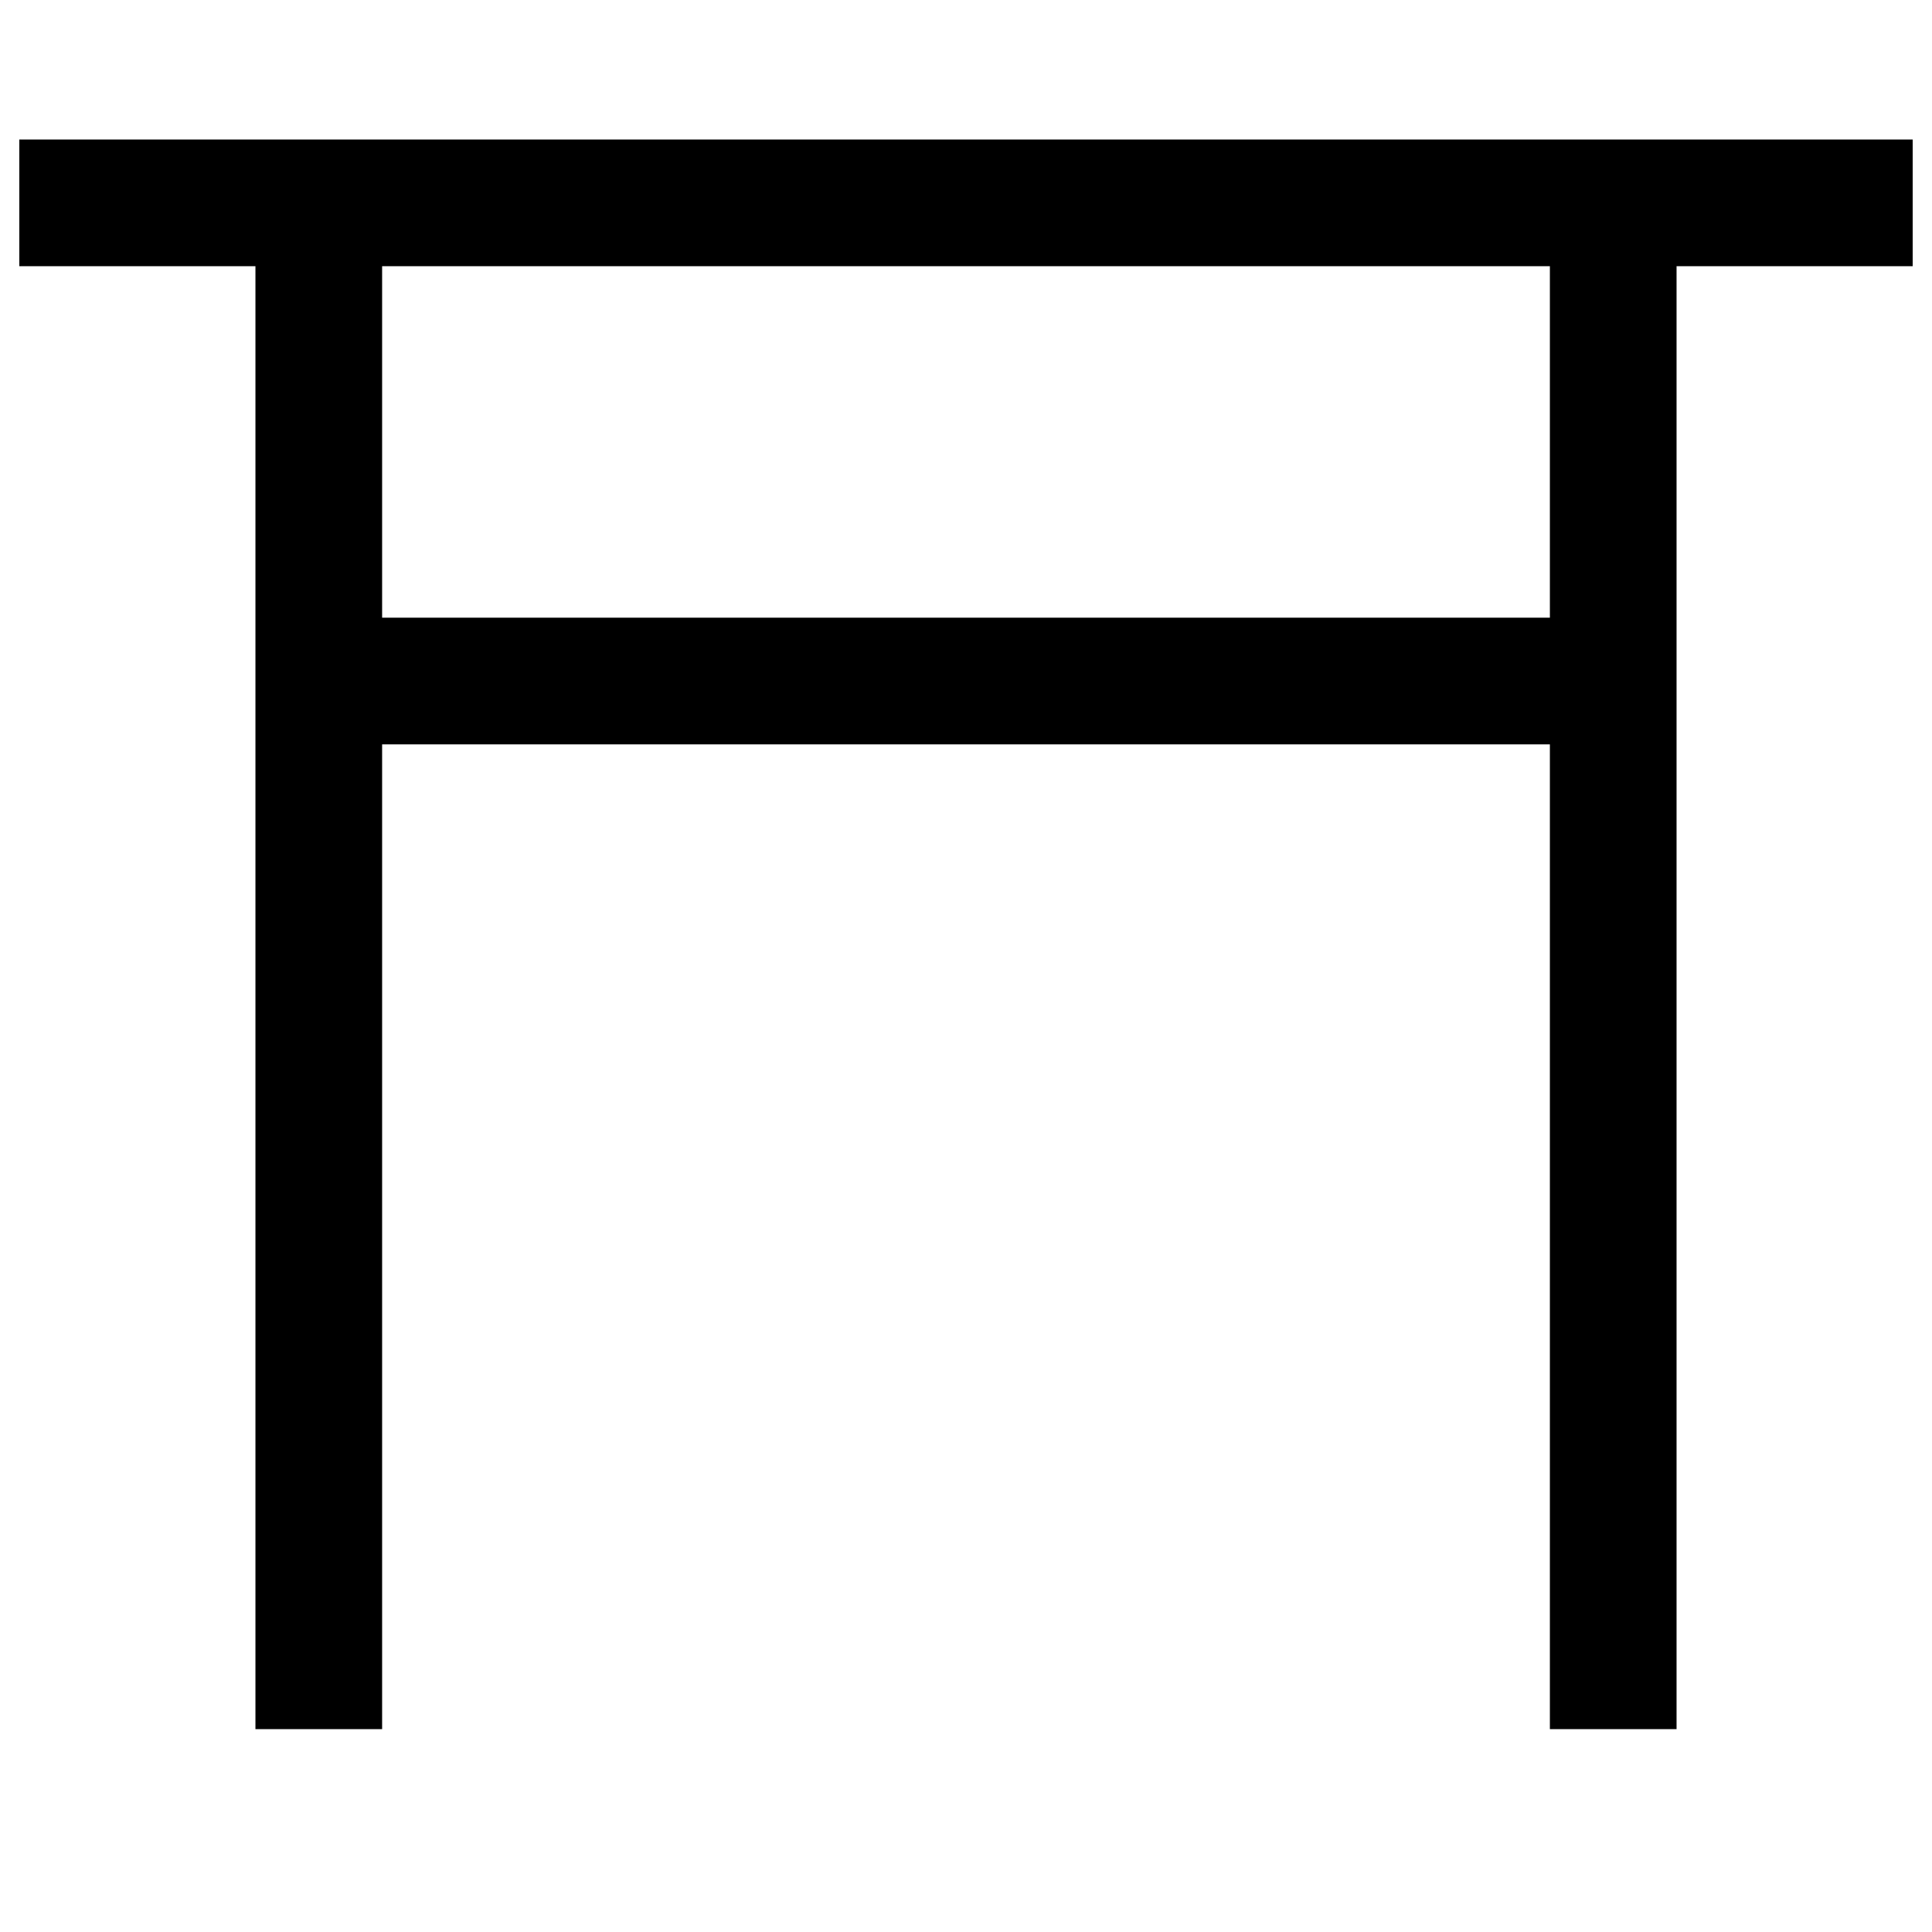
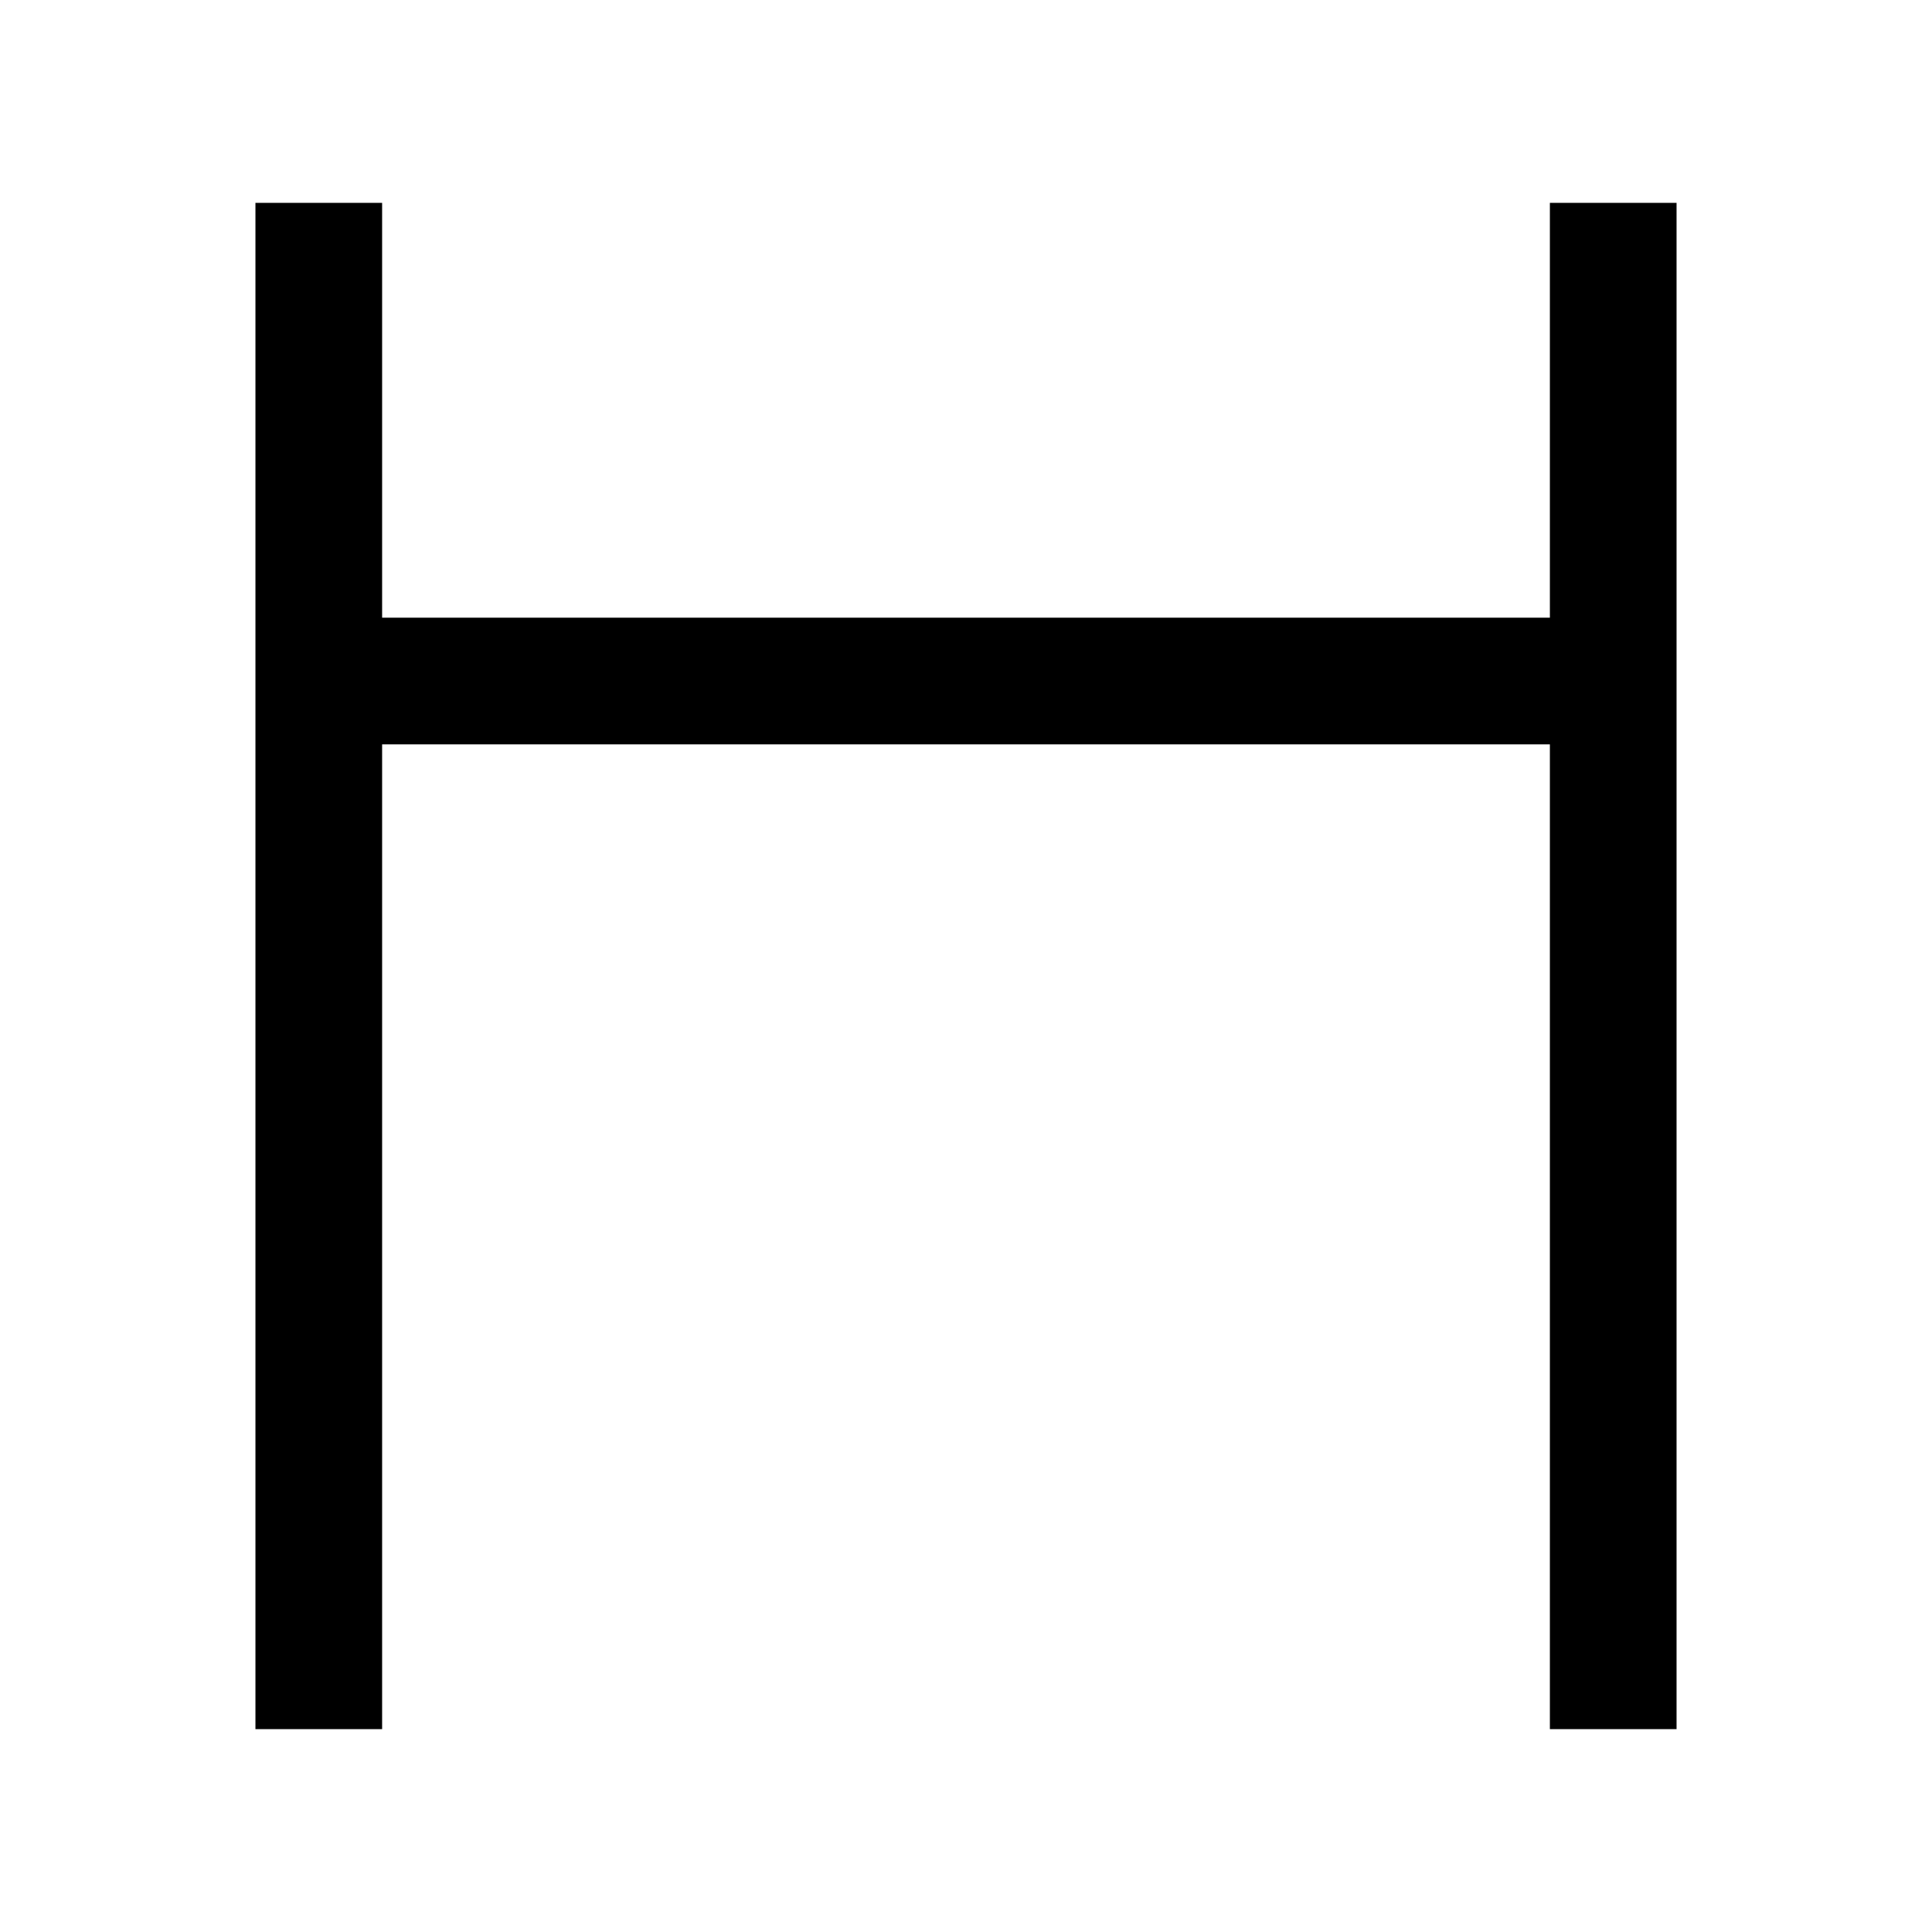
<svg xmlns="http://www.w3.org/2000/svg" version="1.1" id="レイヤー_1" x="0" y="0" viewBox="0 0 400 400" style="enable-background:new 0 0 400 400" xml:space="preserve">
  <style>.st0{fill:none;stroke:#000;stroke-width:26.227}</style>
-   <path class="st0" d="M4 42h392M66 42v316M334 42v316M334 141H66" />
+   <path class="st0" d="M4 42M66 42v316M334 42v316M334 141H66" />
</svg>